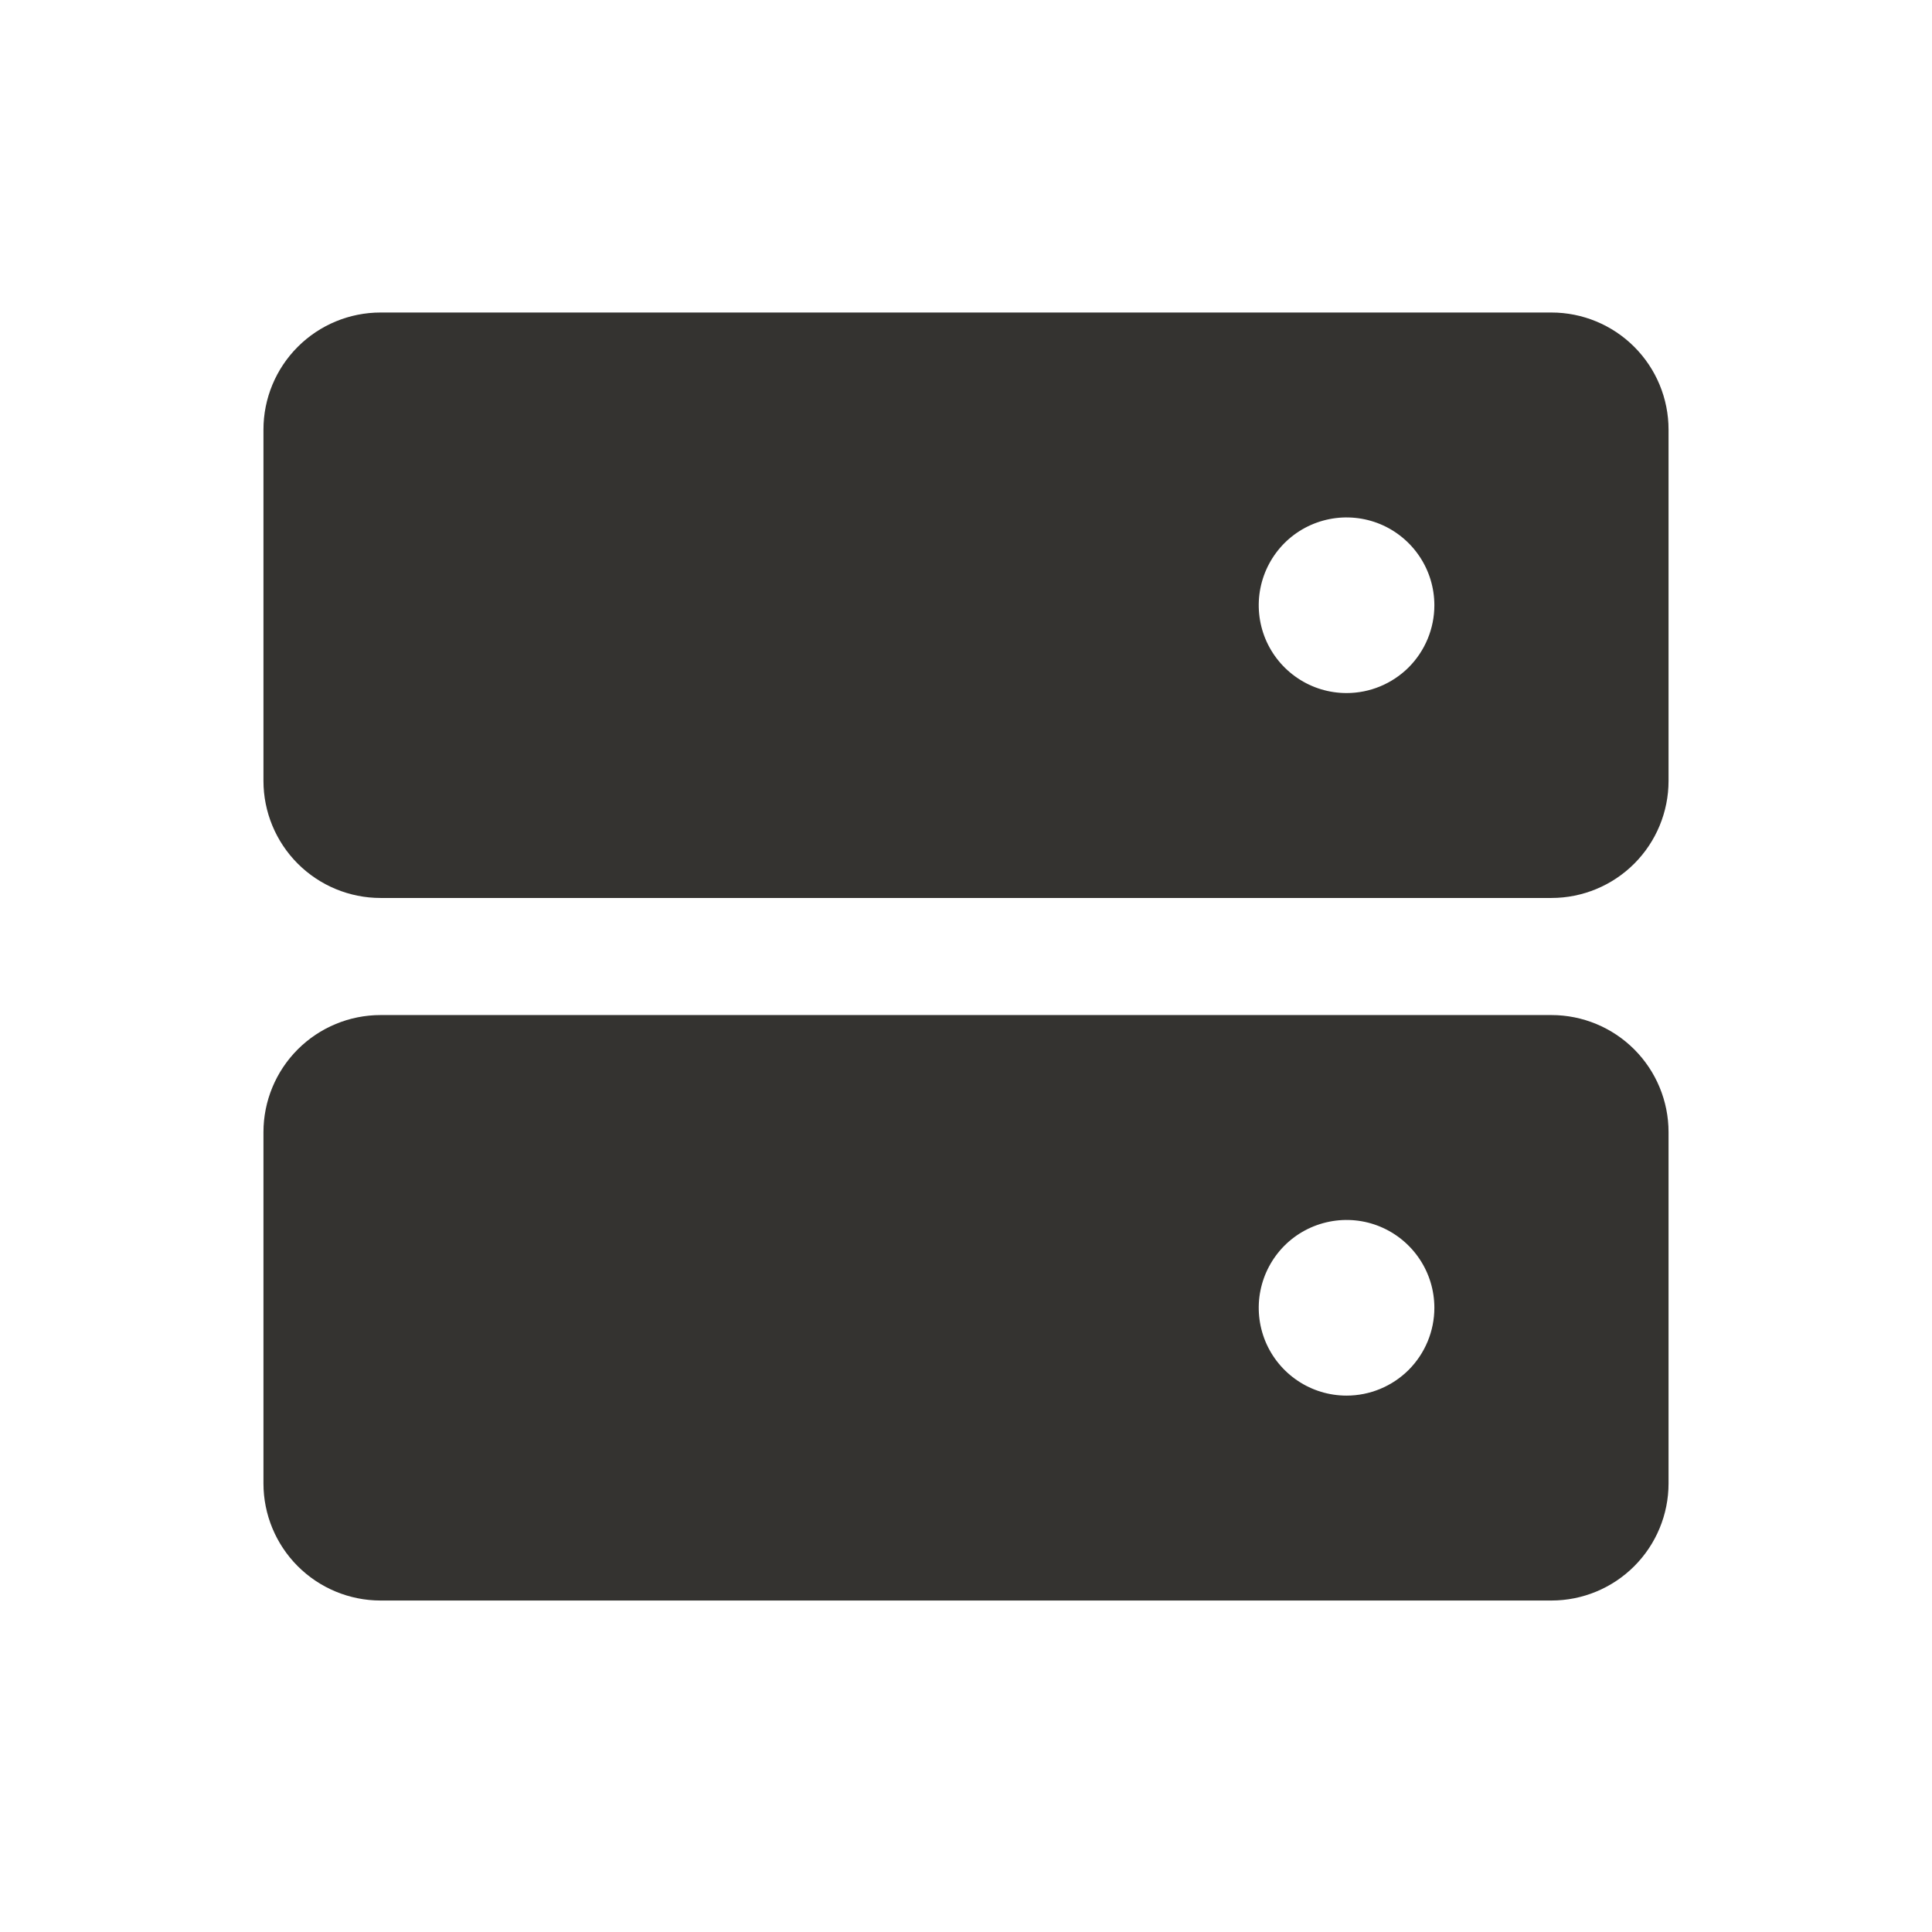
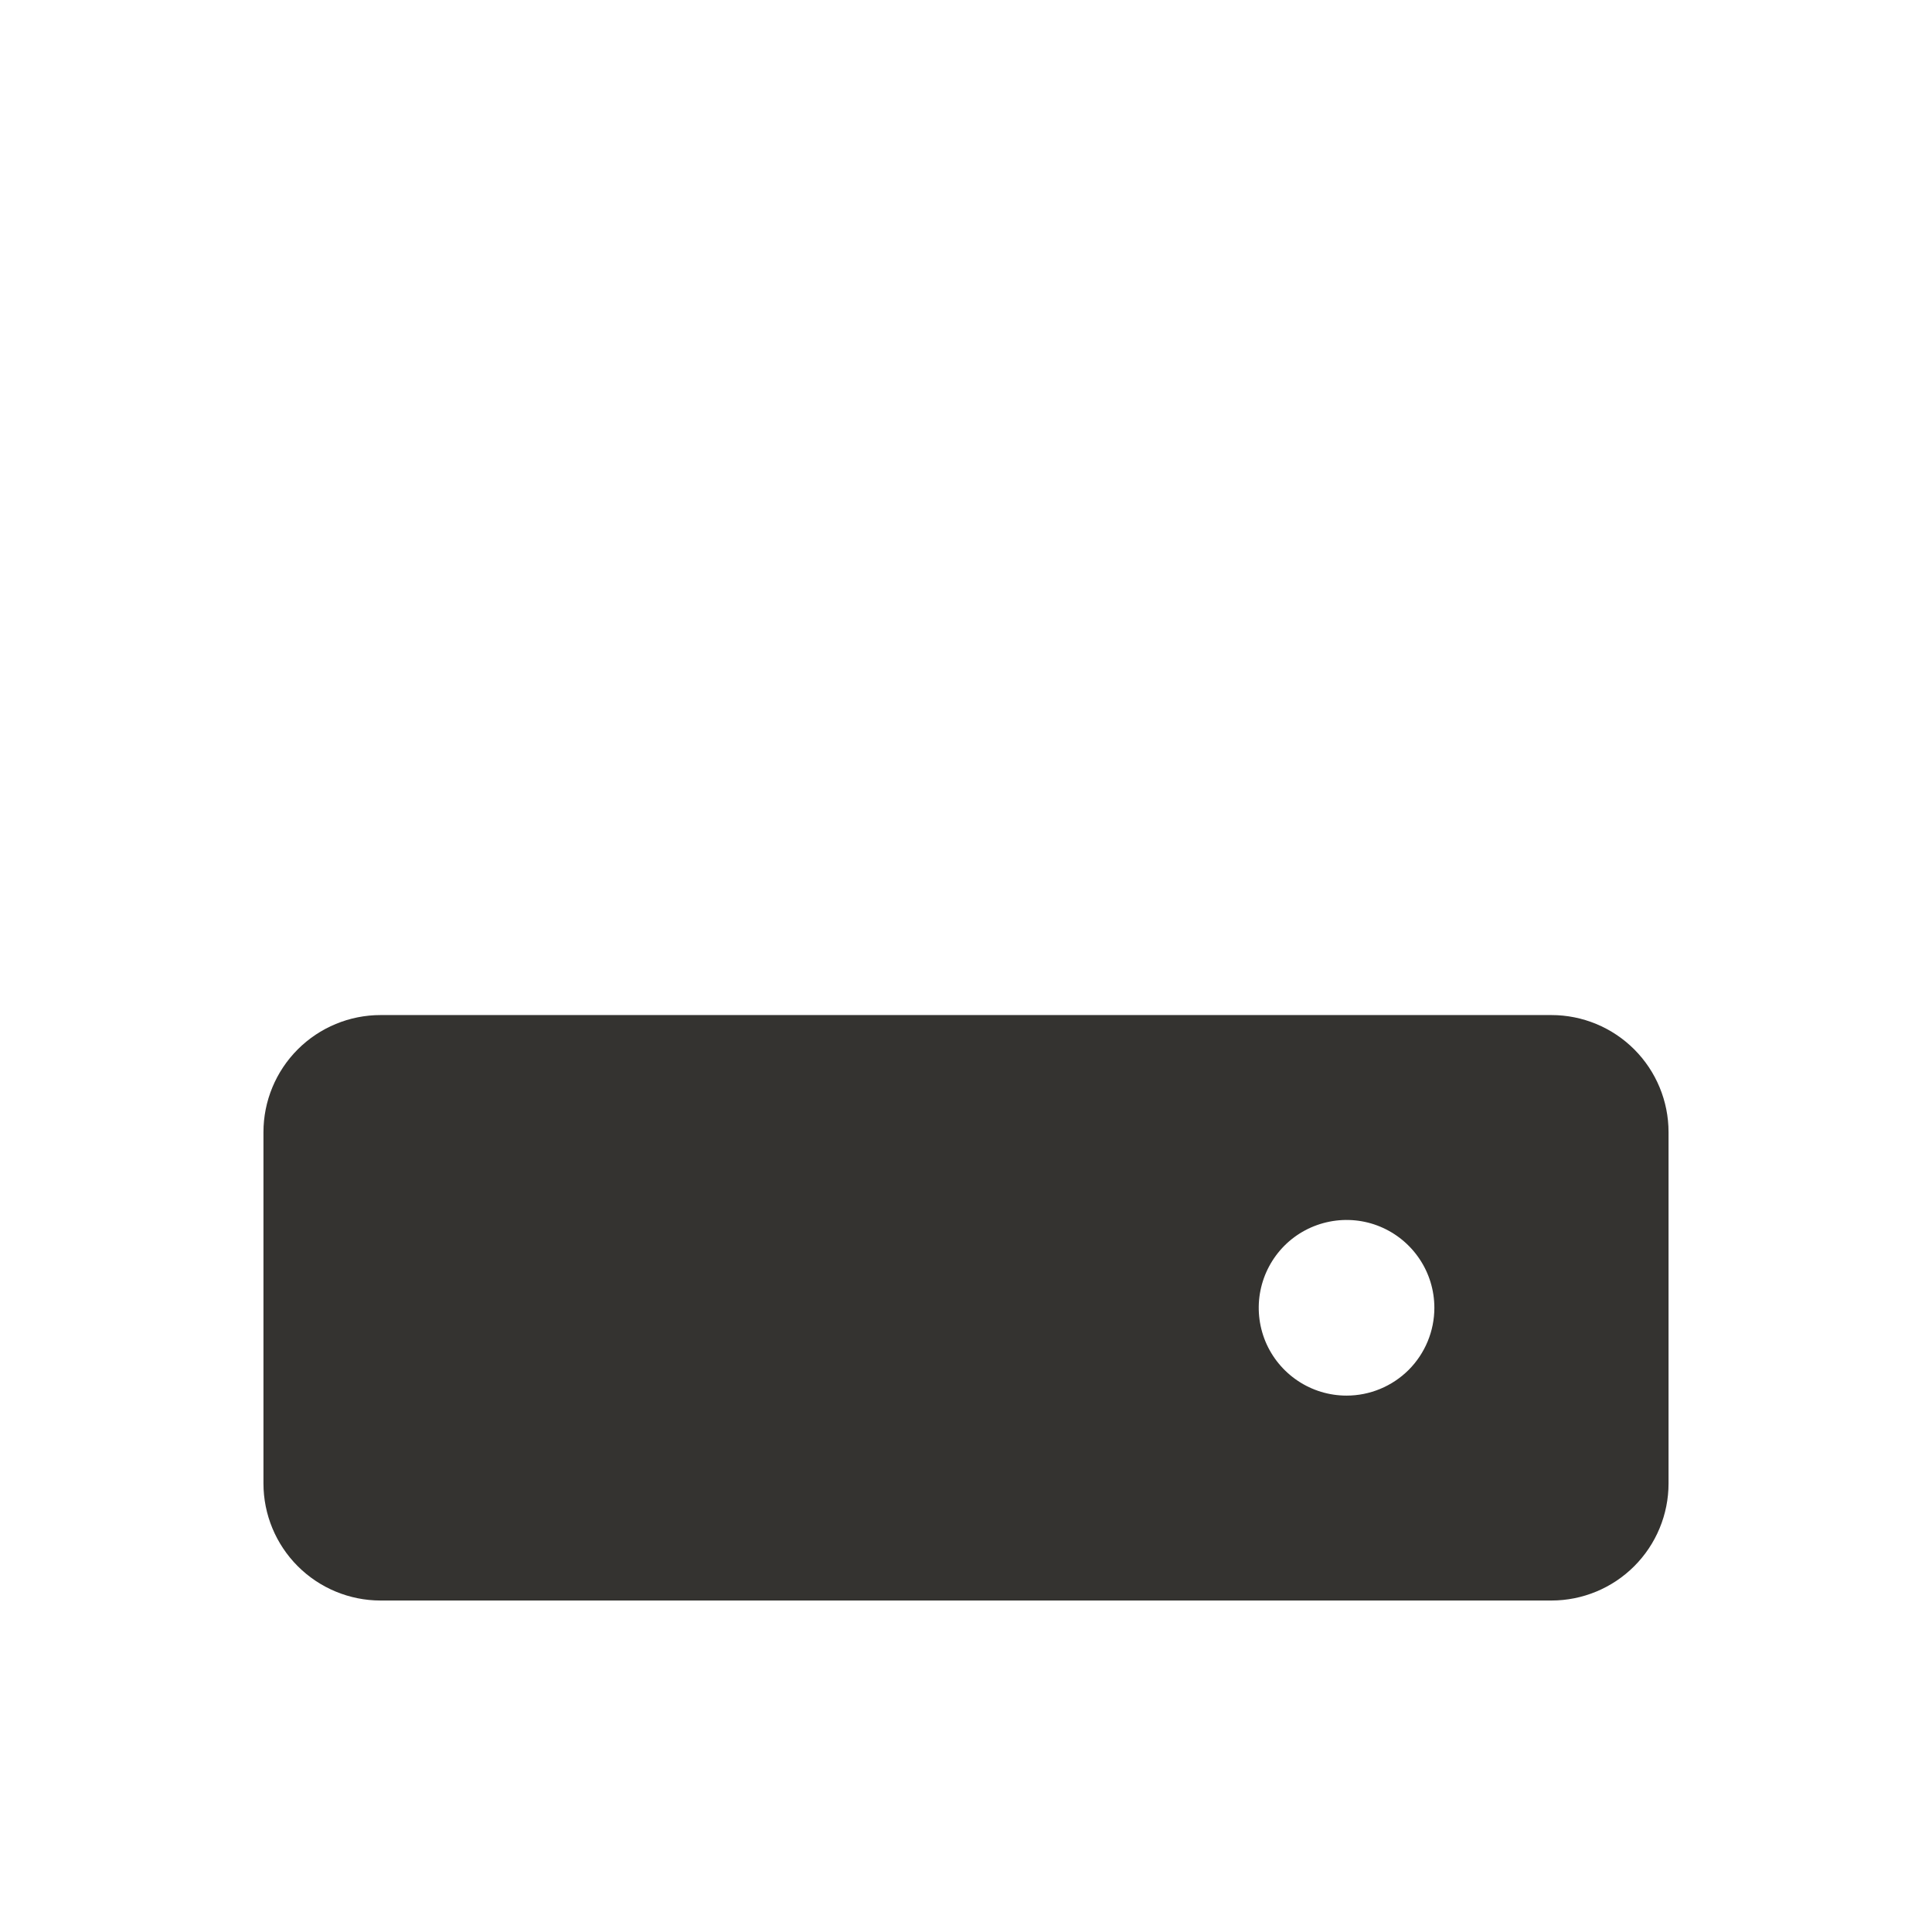
<svg xmlns="http://www.w3.org/2000/svg" width="33" height="33" viewBox="0 0 33 33" fill="none">
-   <path d="M26.5 5.338H6.5C5.97 5.338 5.461 5.549 5.086 5.924C4.711 6.299 4.5 6.807 4.5 7.338V13.338C4.5 13.868 4.711 14.377 5.086 14.752C5.461 15.127 5.97 15.338 6.5 15.338H26.5C27.03 15.338 27.539 15.127 27.914 14.752C28.289 14.377 28.5 13.868 28.5 13.338V7.338C28.5 6.807 28.289 6.299 27.914 5.924C27.539 5.549 27.03 5.338 26.5 5.338ZM23 11.838C22.703 11.838 22.413 11.75 22.167 11.585C21.92 11.42 21.728 11.186 21.614 10.912C21.501 10.638 21.471 10.336 21.529 10.045C21.587 9.754 21.73 9.487 21.939 9.277C22.149 9.067 22.416 8.925 22.707 8.867C22.998 8.809 23.3 8.839 23.574 8.952C23.848 9.066 24.082 9.258 24.247 9.505C24.412 9.751 24.5 10.041 24.5 10.338C24.5 10.736 24.342 11.117 24.061 11.399C23.779 11.68 23.398 11.838 23 11.838Z" fill="#343330" />
  <path d="M26.5 17.338H6.5C5.97 17.338 5.461 17.549 5.086 17.924C4.711 18.299 4.5 18.808 4.5 19.338V25.338C4.5 25.868 4.711 26.377 5.086 26.752C5.461 27.127 5.97 27.338 6.5 27.338H26.5C27.03 27.338 27.539 27.127 27.914 26.752C28.289 26.377 28.5 25.868 28.5 25.338V19.338C28.5 18.808 28.289 18.299 27.914 17.924C27.539 17.549 27.03 17.338 26.5 17.338ZM23 23.838C22.703 23.838 22.413 23.75 22.167 23.585C21.92 23.42 21.728 23.186 21.614 22.912C21.501 22.638 21.471 22.336 21.529 22.045C21.587 21.754 21.73 21.487 21.939 21.277C22.149 21.067 22.416 20.925 22.707 20.867C22.998 20.809 23.3 20.838 23.574 20.952C23.848 21.066 24.082 21.258 24.247 21.505C24.412 21.751 24.5 22.041 24.5 22.338C24.5 22.736 24.342 23.117 24.061 23.399C23.779 23.68 23.398 23.838 23 23.838Z" fill="#343330" />
</svg>